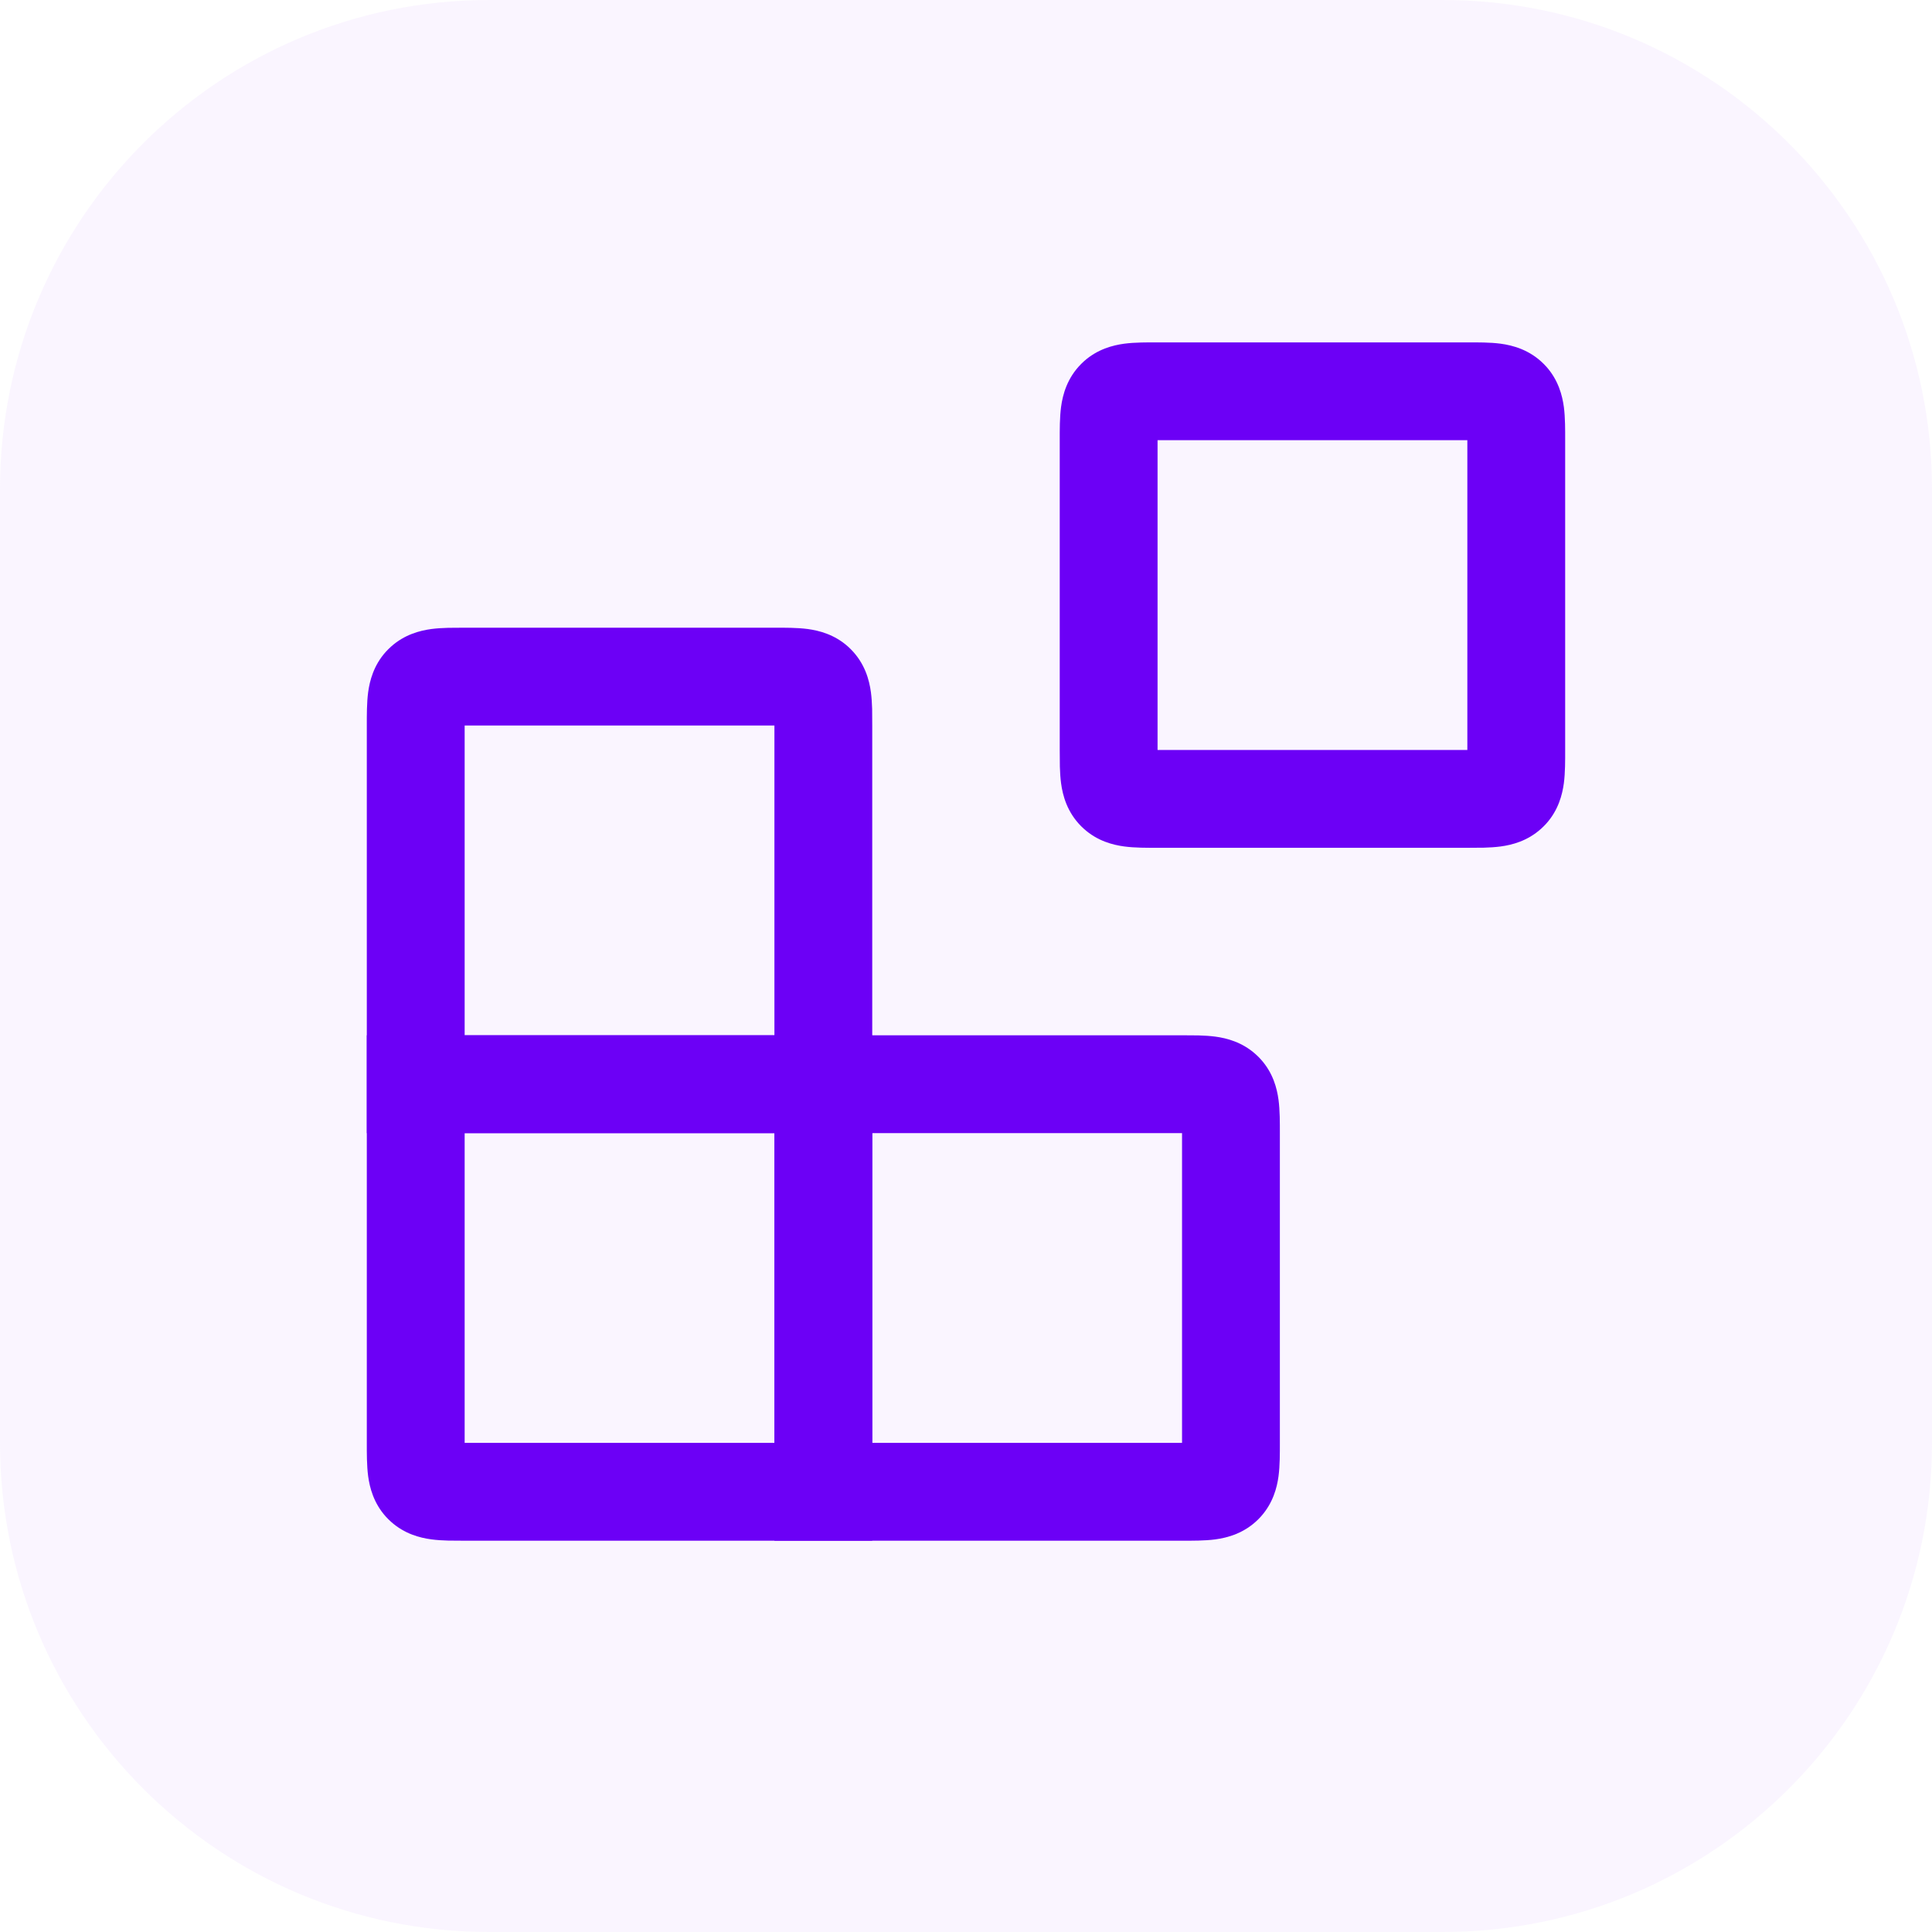
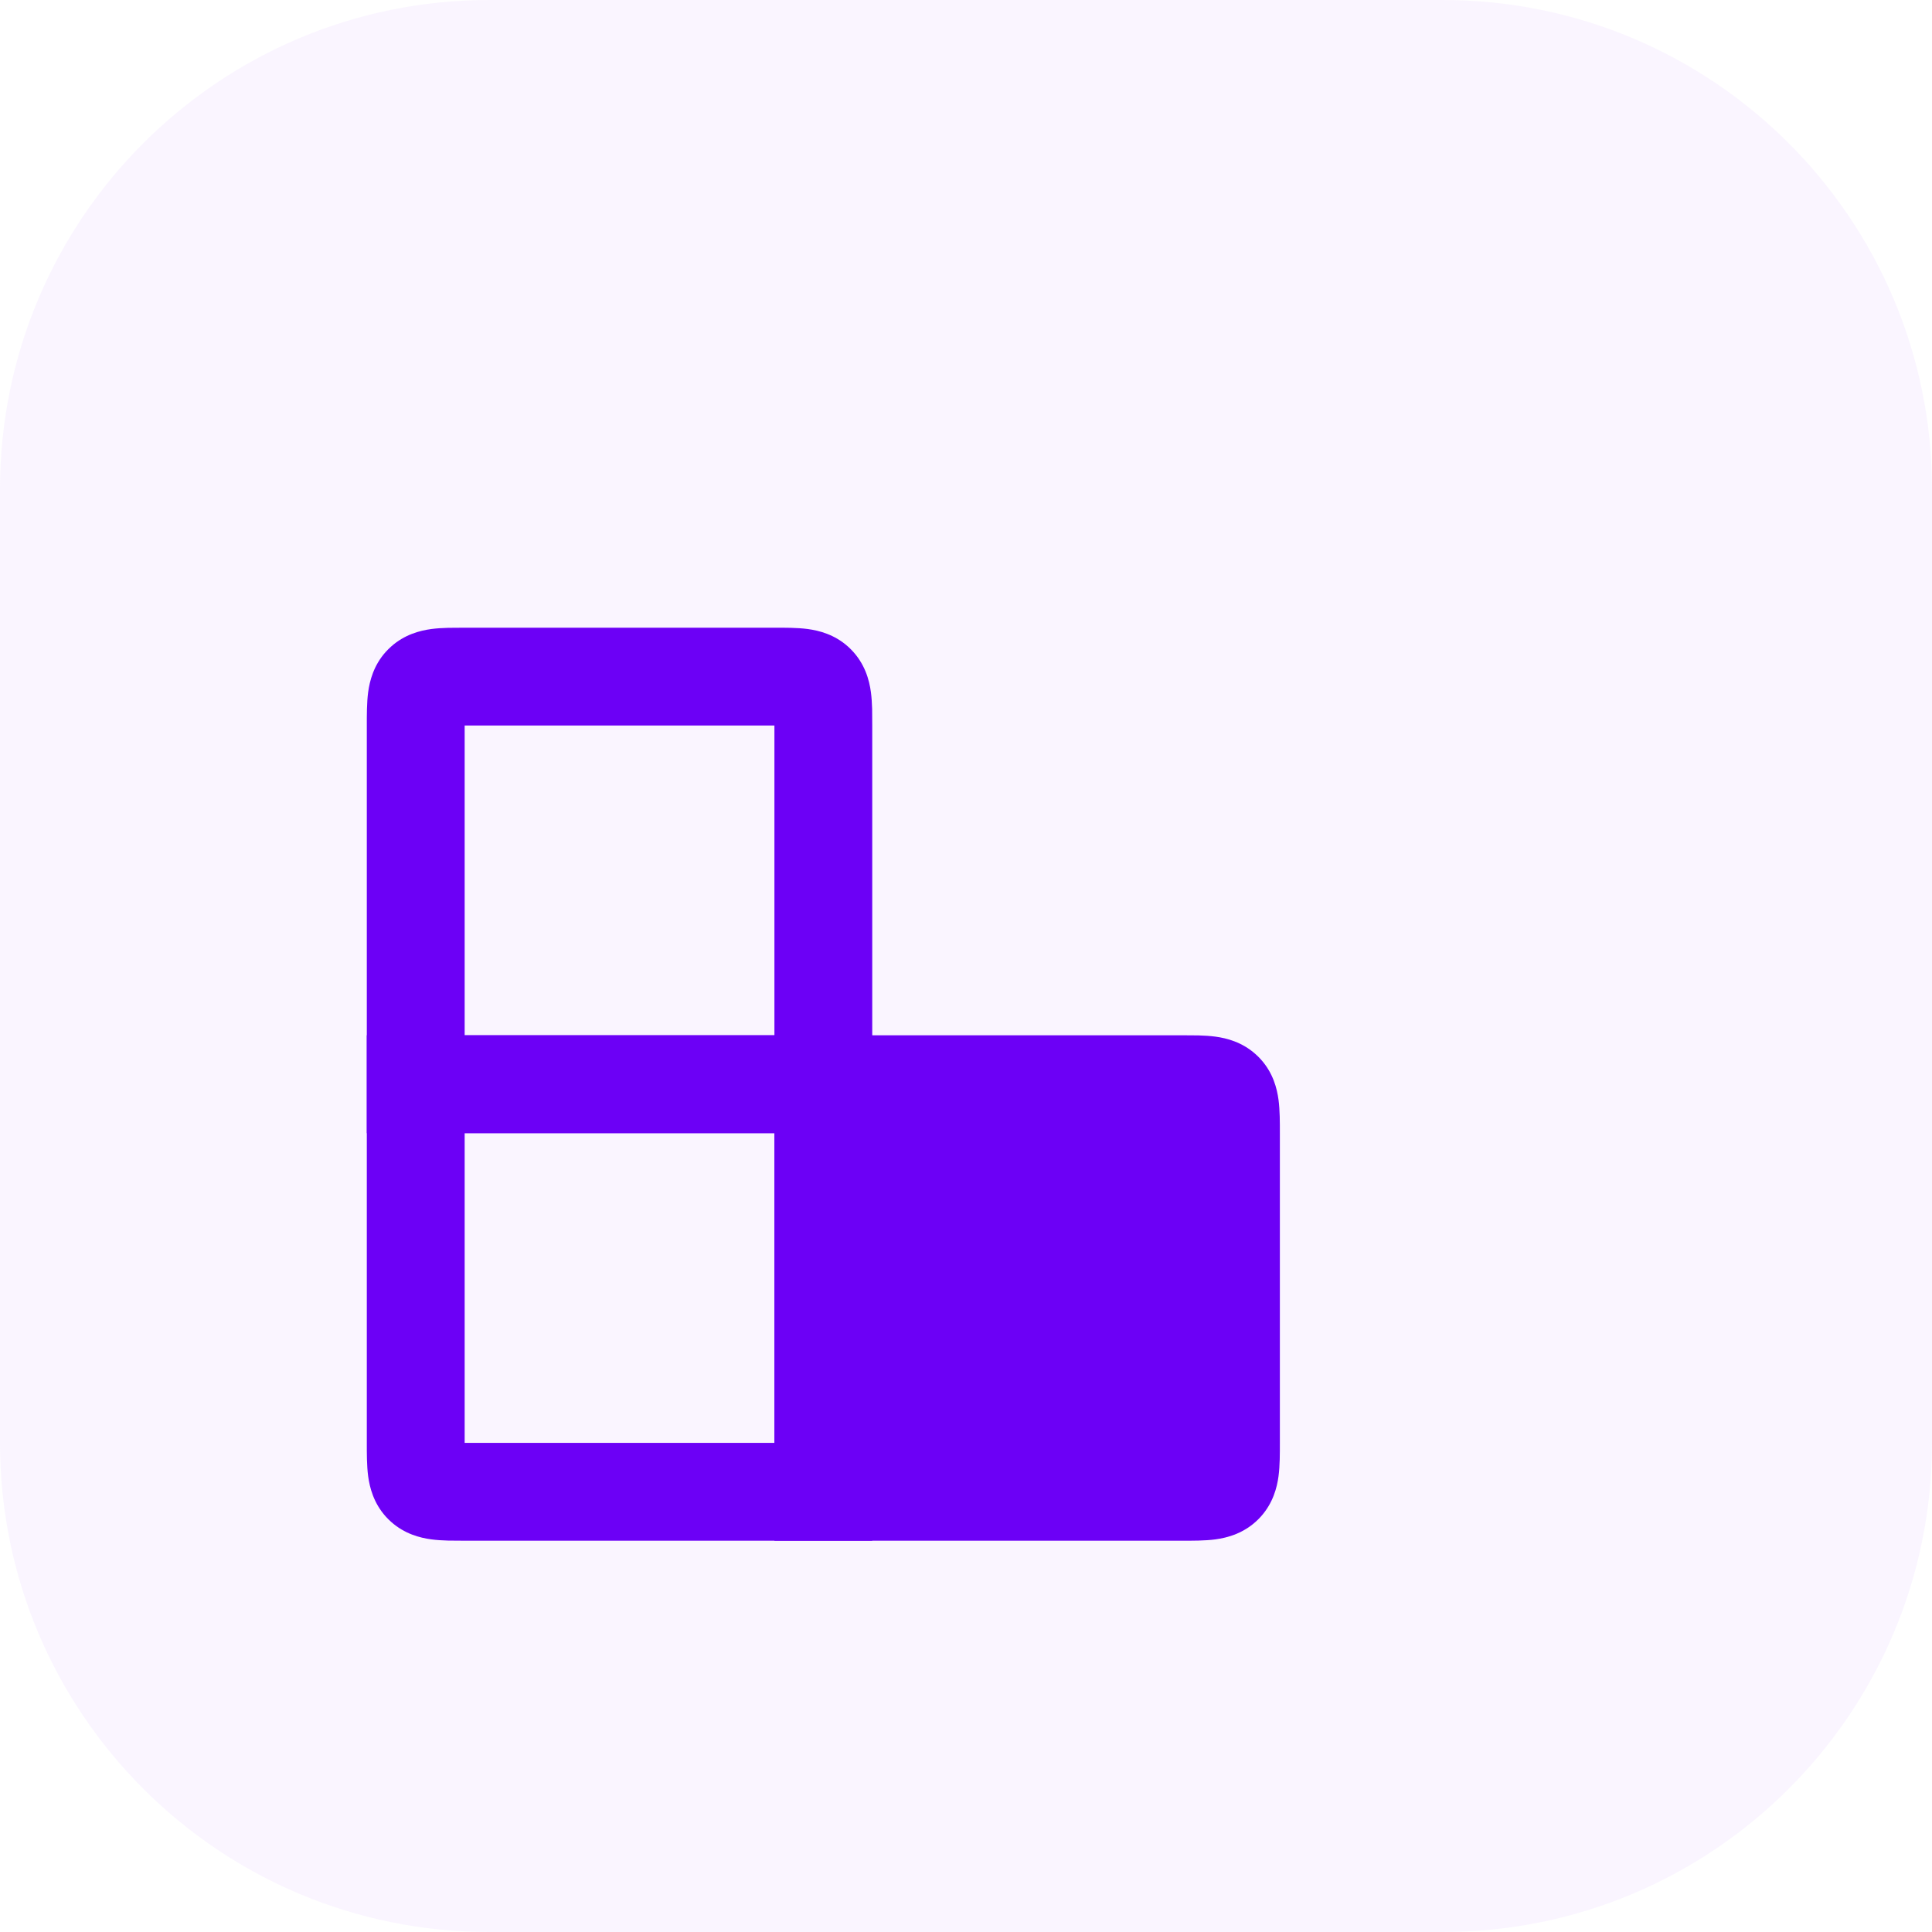
<svg xmlns="http://www.w3.org/2000/svg" viewBox="0 0 79 79" fill="none">
  <path d="M0 20C0 8.954 8.954 0 20 0H59C70.046 0 79 8.954 79 20V59C79 70.046 70.046 79 59 79H20C8.954 79 0 70.046 0 59V20Z" fill="#DCBCFF" fill-opacity="0.15" />
-   <path d="M60 34.667L60.674 34.662C60.908 34.656 61.145 34.641 61.364 34.612C61.827 34.55 62.456 34.39 63.011 33.892L63.121 33.788L63.226 33.678C63.724 33.124 63.883 32.493 63.946 32.03C64.004 31.593 64 31.081 64 30.667V18C64 17.585 64.004 17.073 63.946 16.636C63.883 16.173 63.723 15.544 63.226 14.989L63.121 14.879C62.541 14.299 61.858 14.121 61.364 14.054C60.927 13.996 60.415 14 60 14H47.333C46.919 14 46.407 13.996 45.97 14.054C45.507 14.117 44.876 14.277 44.322 14.774L44.212 14.879C43.632 15.459 43.454 16.142 43.388 16.636C43.329 17.073 43.333 17.585 43.333 18V30.667L43.338 31.34C43.344 31.575 43.359 31.812 43.388 32.03C43.454 32.524 43.632 33.208 44.212 33.788L44.322 33.892C44.876 34.39 45.507 34.55 45.97 34.612C46.407 34.671 46.919 34.667 47.333 34.667H60ZM47.333 18H60V30.667H47.333V18Z" fill="#6C00F6" />
-   <path d="M48.334 42.333L49.007 42.338C49.242 42.344 49.479 42.359 49.697 42.388C50.16 42.45 50.789 42.61 51.344 43.108L51.455 43.212L51.559 43.322C52.057 43.876 52.217 44.507 52.279 44.97C52.337 45.407 52.334 45.919 52.334 46.333V59C52.334 59.415 52.337 59.927 52.279 60.364C52.217 60.827 52.056 61.456 51.559 62.011L51.455 62.121C50.875 62.701 50.191 62.879 49.697 62.946C49.26 63.004 48.748 63 48.334 63H31.666V42.333H48.334ZM35.666 59H48.334V46.333H35.666V59Z" fill="#6C00F6" />
+   <path d="M48.334 42.333L49.007 42.338C49.242 42.344 49.479 42.359 49.697 42.388C50.16 42.45 50.789 42.61 51.344 43.108L51.455 43.212L51.559 43.322C52.057 43.876 52.217 44.507 52.279 44.97C52.337 45.407 52.334 45.919 52.334 46.333V59C52.334 59.415 52.337 59.927 52.279 60.364C52.217 60.827 52.056 61.456 51.559 62.011L51.455 62.121C50.875 62.701 50.191 62.879 49.697 62.946C49.26 63.004 48.748 63 48.334 63H31.666V42.333H48.334ZM35.666 59H48.334V46.333V59Z" fill="#6C00F6" />
  <path d="M19 25.667L18.326 25.672C18.091 25.678 17.854 25.692 17.636 25.721C17.173 25.784 16.544 25.944 15.989 26.441L15.878 26.546L15.774 26.655C15.276 27.21 15.117 27.84 15.054 28.303C14.996 28.74 14.999 29.252 14.999 29.667V46.334H35.666V29.667L35.662 28.993C35.655 28.759 35.641 28.521 35.612 28.303C35.545 27.809 35.368 27.126 34.788 26.546L34.678 26.441C34.123 25.943 33.493 25.784 33.03 25.721C32.593 25.663 32.081 25.667 31.666 25.667H19ZM31.666 42.334H19V29.667H31.666V42.334Z" fill="#6C00F6" />
  <path d="M19 63L18.326 62.995C18.091 62.989 17.854 62.975 17.636 62.945C17.173 62.883 16.544 62.723 15.989 62.226L15.878 62.121L15.774 62.012C15.276 61.457 15.117 60.827 15.054 60.363C14.996 59.927 14.999 59.415 14.999 59V42.333H35.666V63H19ZM31.666 46.333H19V59H31.666V46.333Z" fill="#6C00F6" />
</svg>